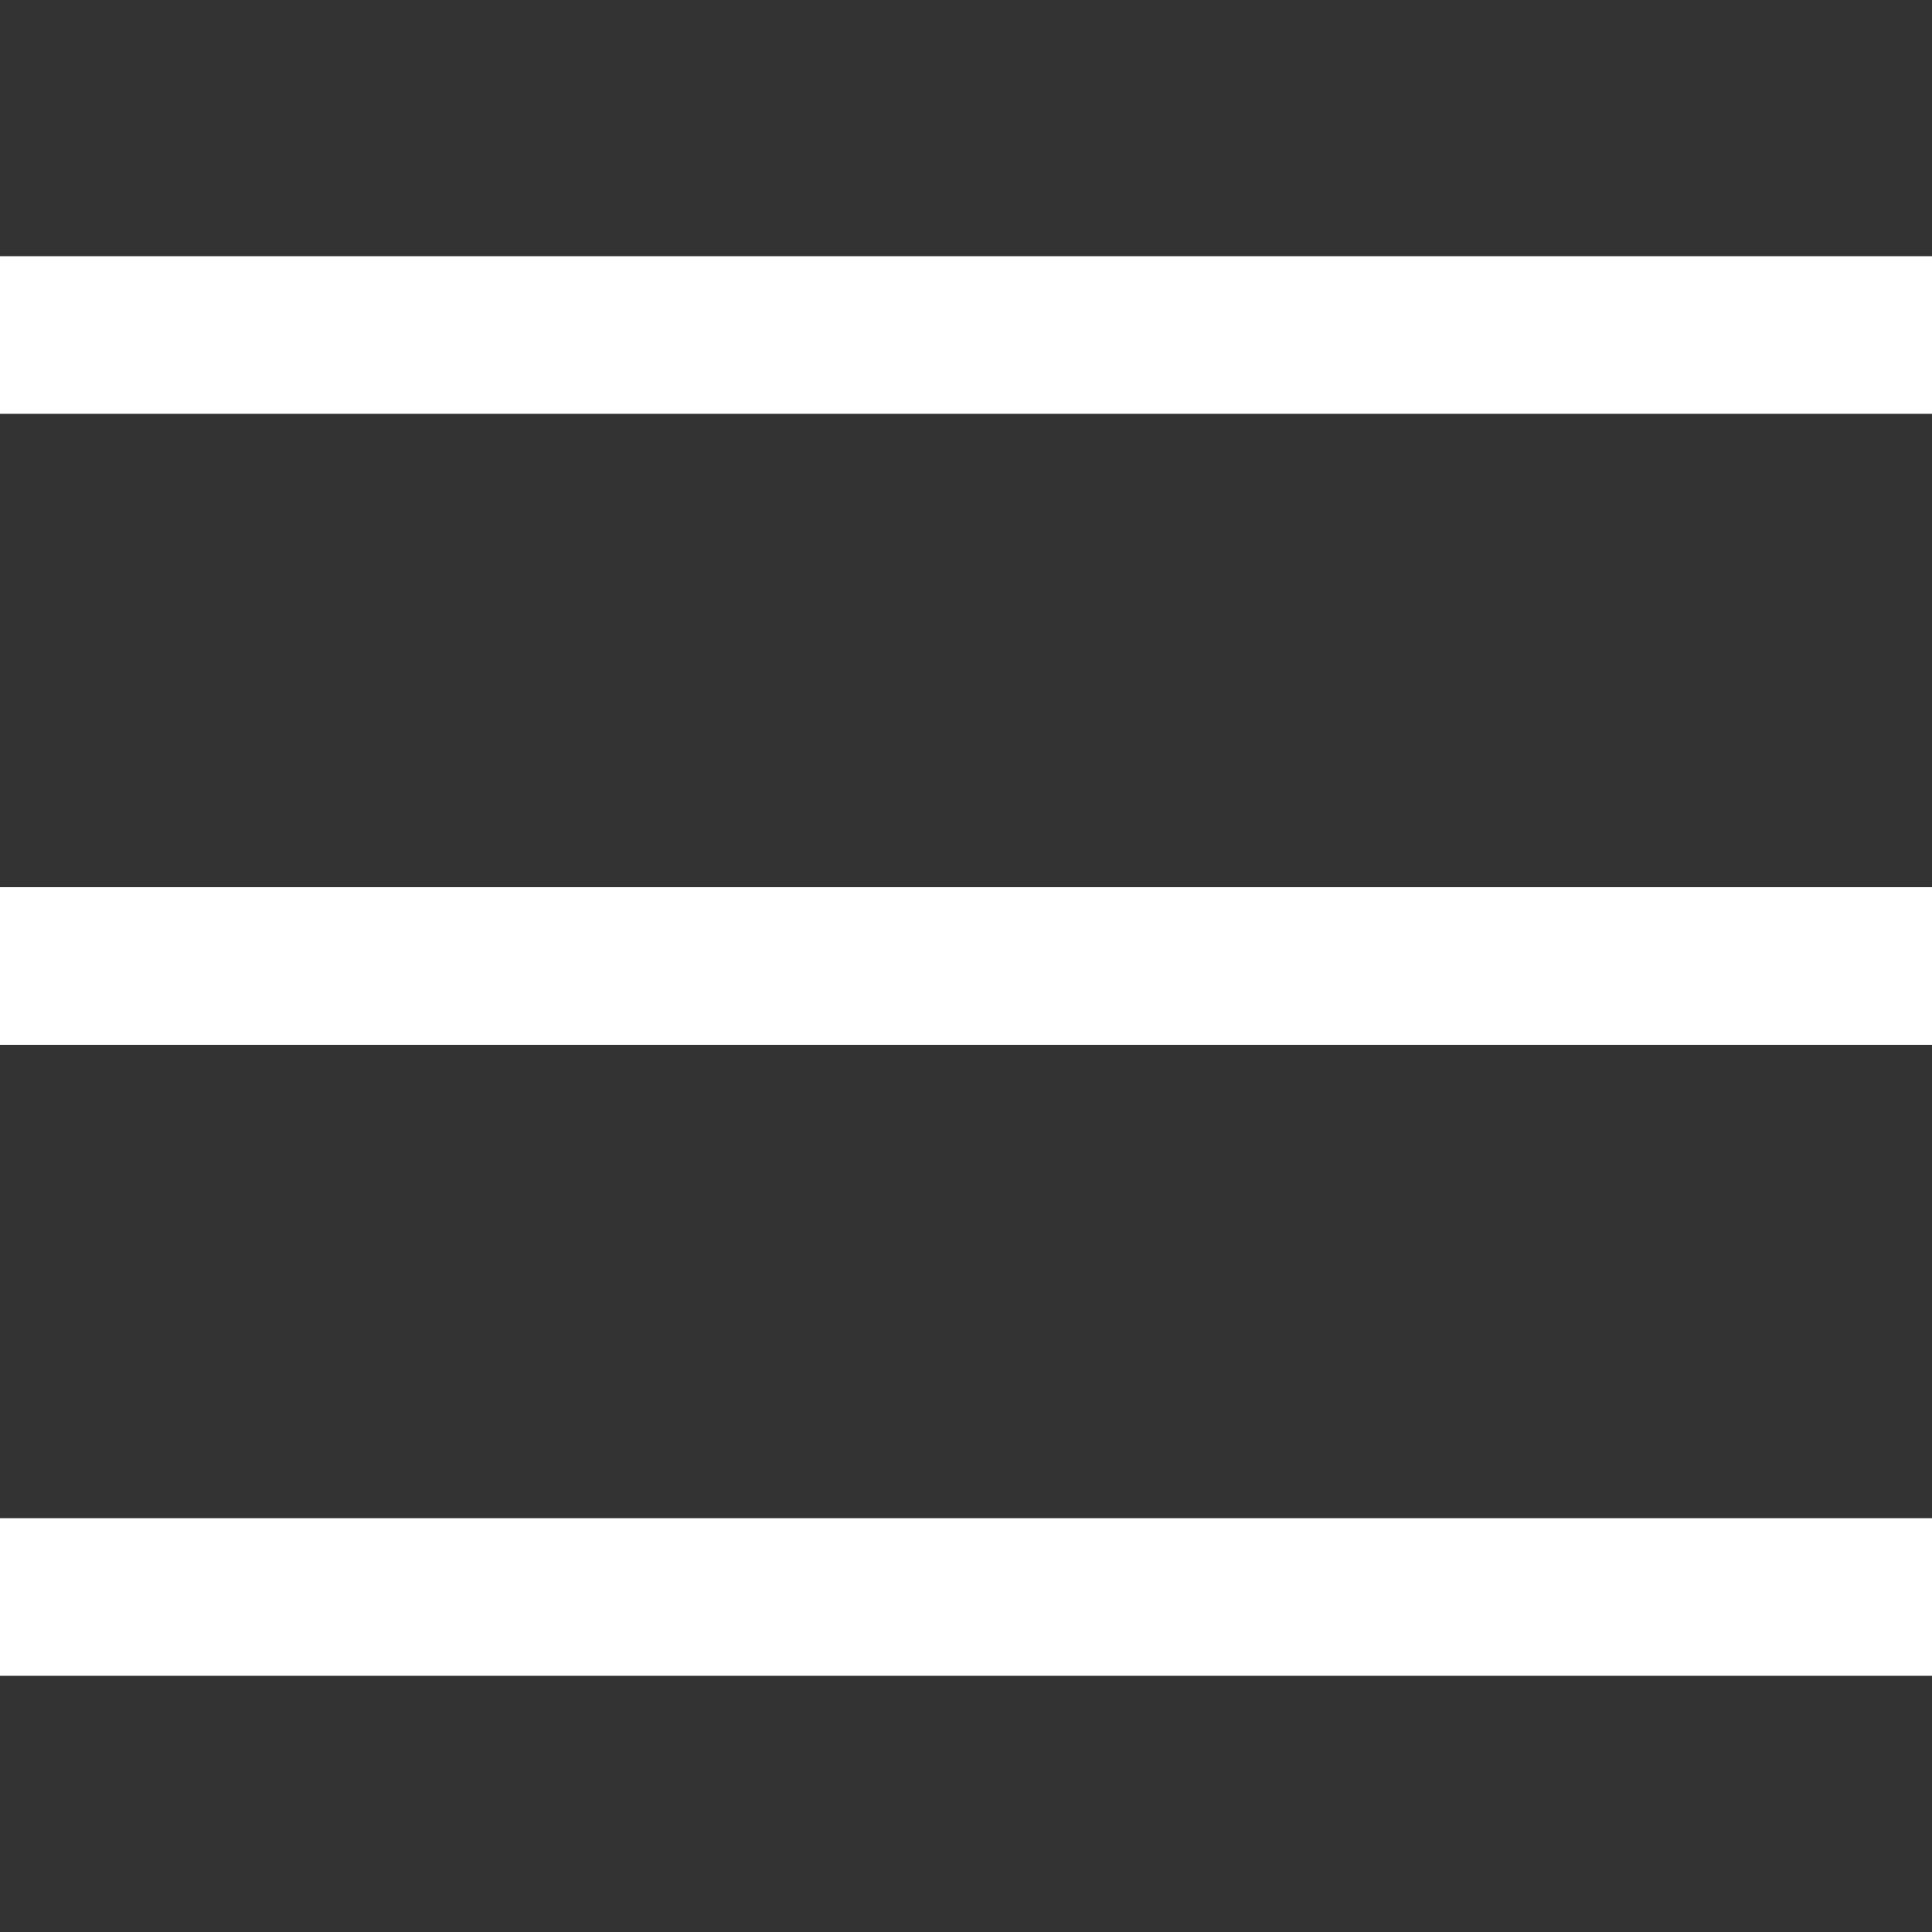
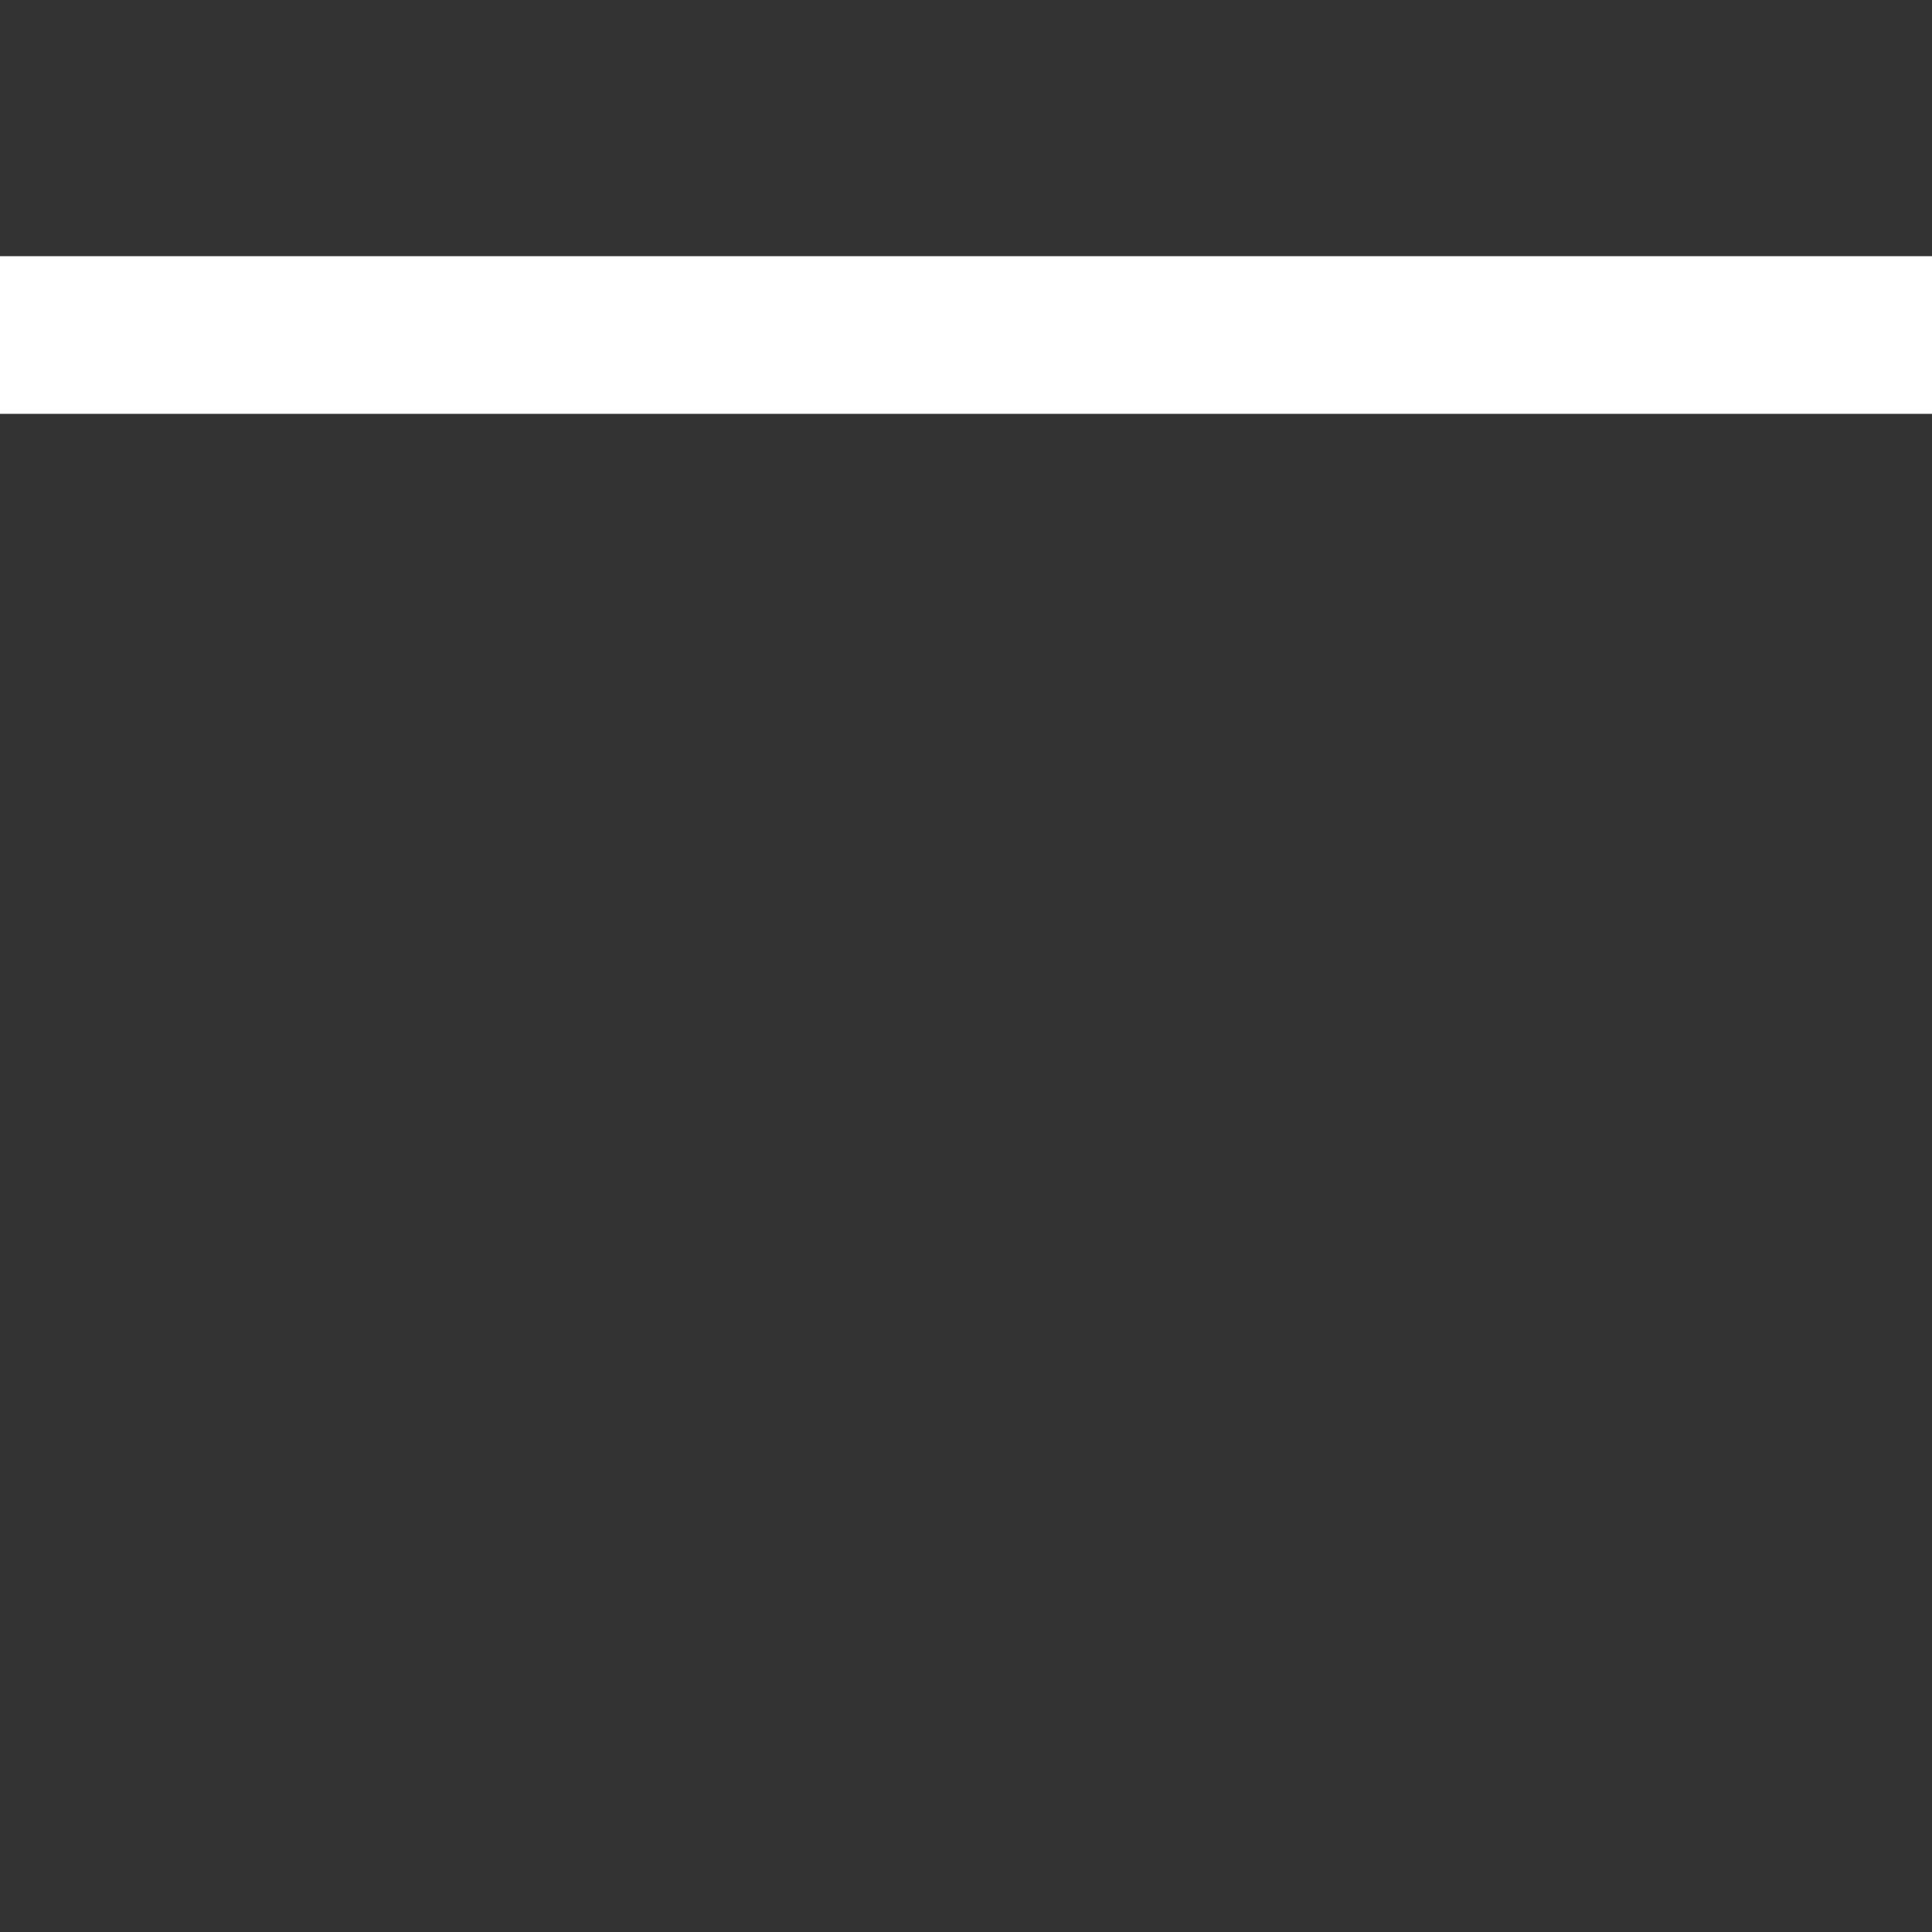
<svg xmlns="http://www.w3.org/2000/svg" version="1.1" id="レイヤー_1" x="0px" y="0px" viewBox="0 0 50 50" style="enable-background:new 0 0 50 50;" xml:space="preserve">
  <rect x="0" y="0" width="50" height="50" fill="#333333" stroke="none" />
  <g>
    <rect y="6.63" style="fill:#FFFFFF;" width="50" height="4.08" />
-     <rect y="22.96" style="fill:#FFFFFF;" width="50" height="4.08" />
-     <rect y="39.29" style="fill:#FFFFFF;" width="50" height="4.08" />
  </g>
</svg>